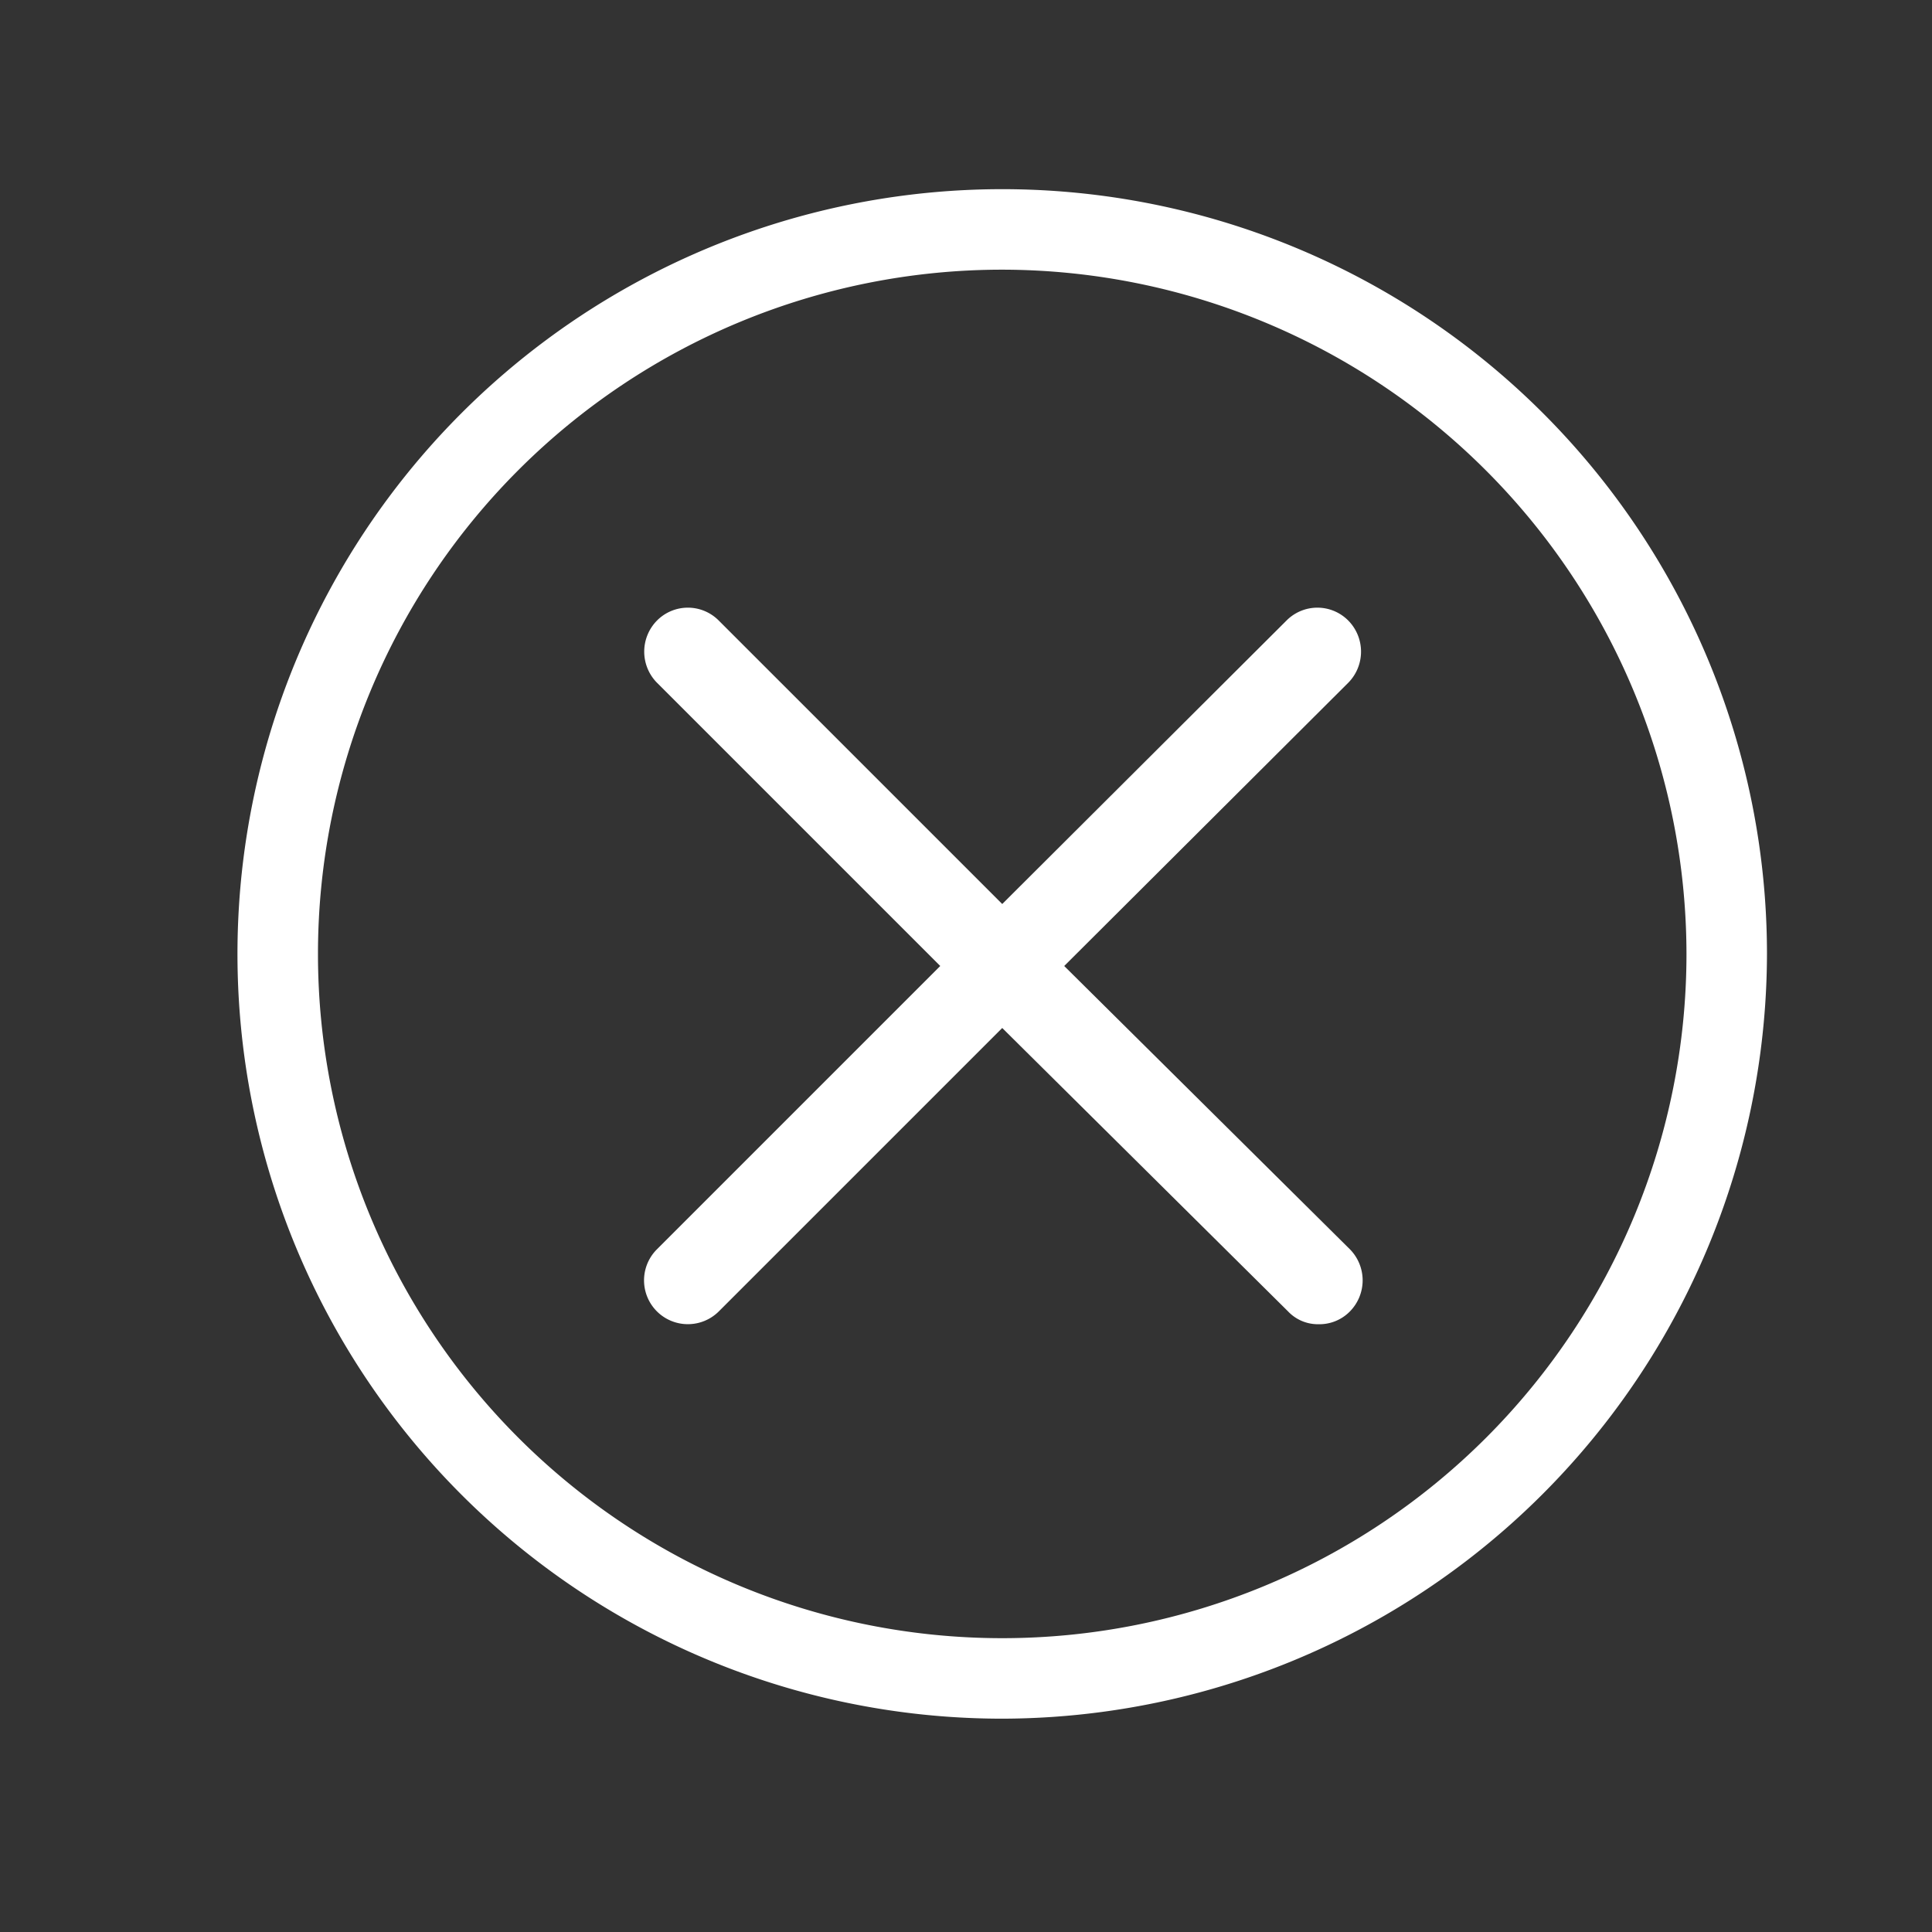
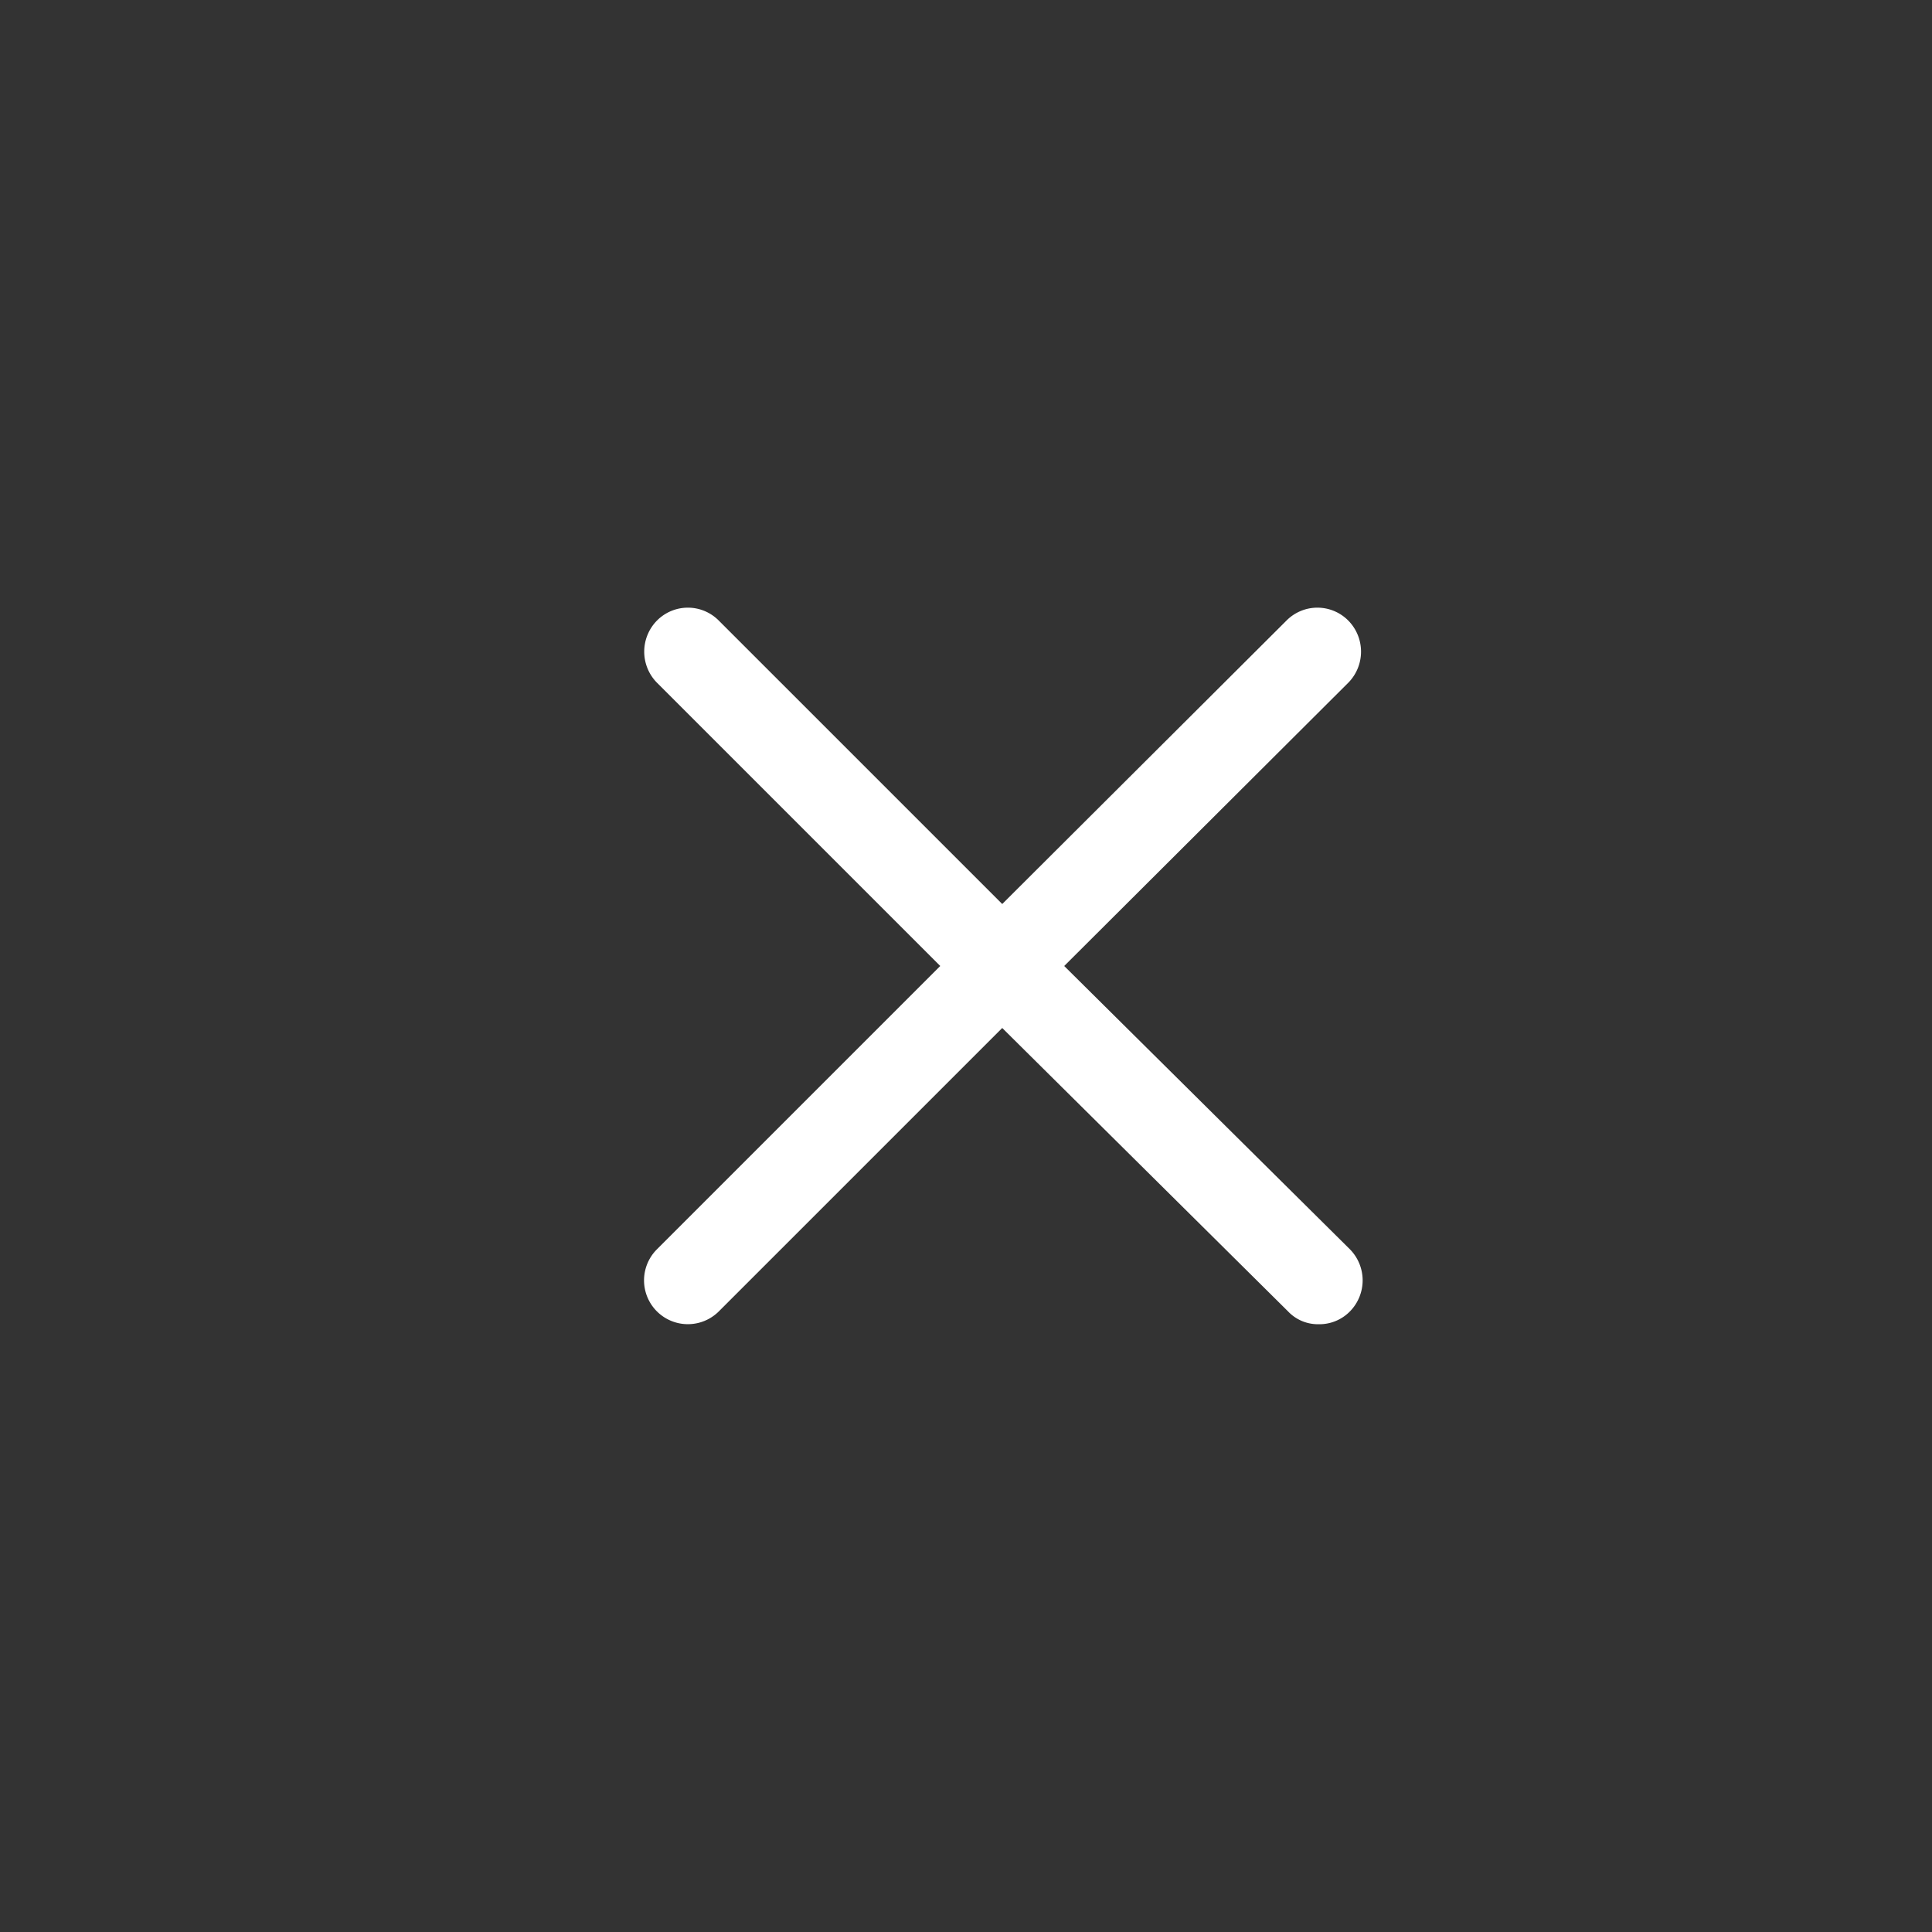
<svg xmlns="http://www.w3.org/2000/svg" id="Layer_1" data-name="Layer 1" viewBox="0 0 24 24">
  <rect x="0" y="0" width="24" height="24" fill="#333333" stroke="none" />
  <defs>
    <style>.cls-1{fill:#fff;}</style>
  </defs>
  <title>Terminate_Close</title>
-   <path class="cls-1" d="M12.45,21.35a9.5,9.5,0,1,1,9.5-9.5A9.52,9.52,0,0,1,12.45,21.35Zm0-18a8.5,8.5,0,1,0,8.5,8.5A8.51,8.51,0,0,0,12.45,3.35Z" />
  <path class="cls-1" d="M13.22,12l3.53-3.52a.55.55,0,0,0,0-.77.54.54,0,0,0-.77,0l-3.53,3.52L8.93,7.71a.54.54,0,0,0-.77,0,.55.55,0,0,0,0,.77L11.68,12,8.16,15.52a.54.54,0,0,0,.77.77l3.52-3.52L16,16.29a.51.51,0,0,0,.38.16.53.53,0,0,0,.39-.16.55.55,0,0,0,0-.77Z" />
</svg>